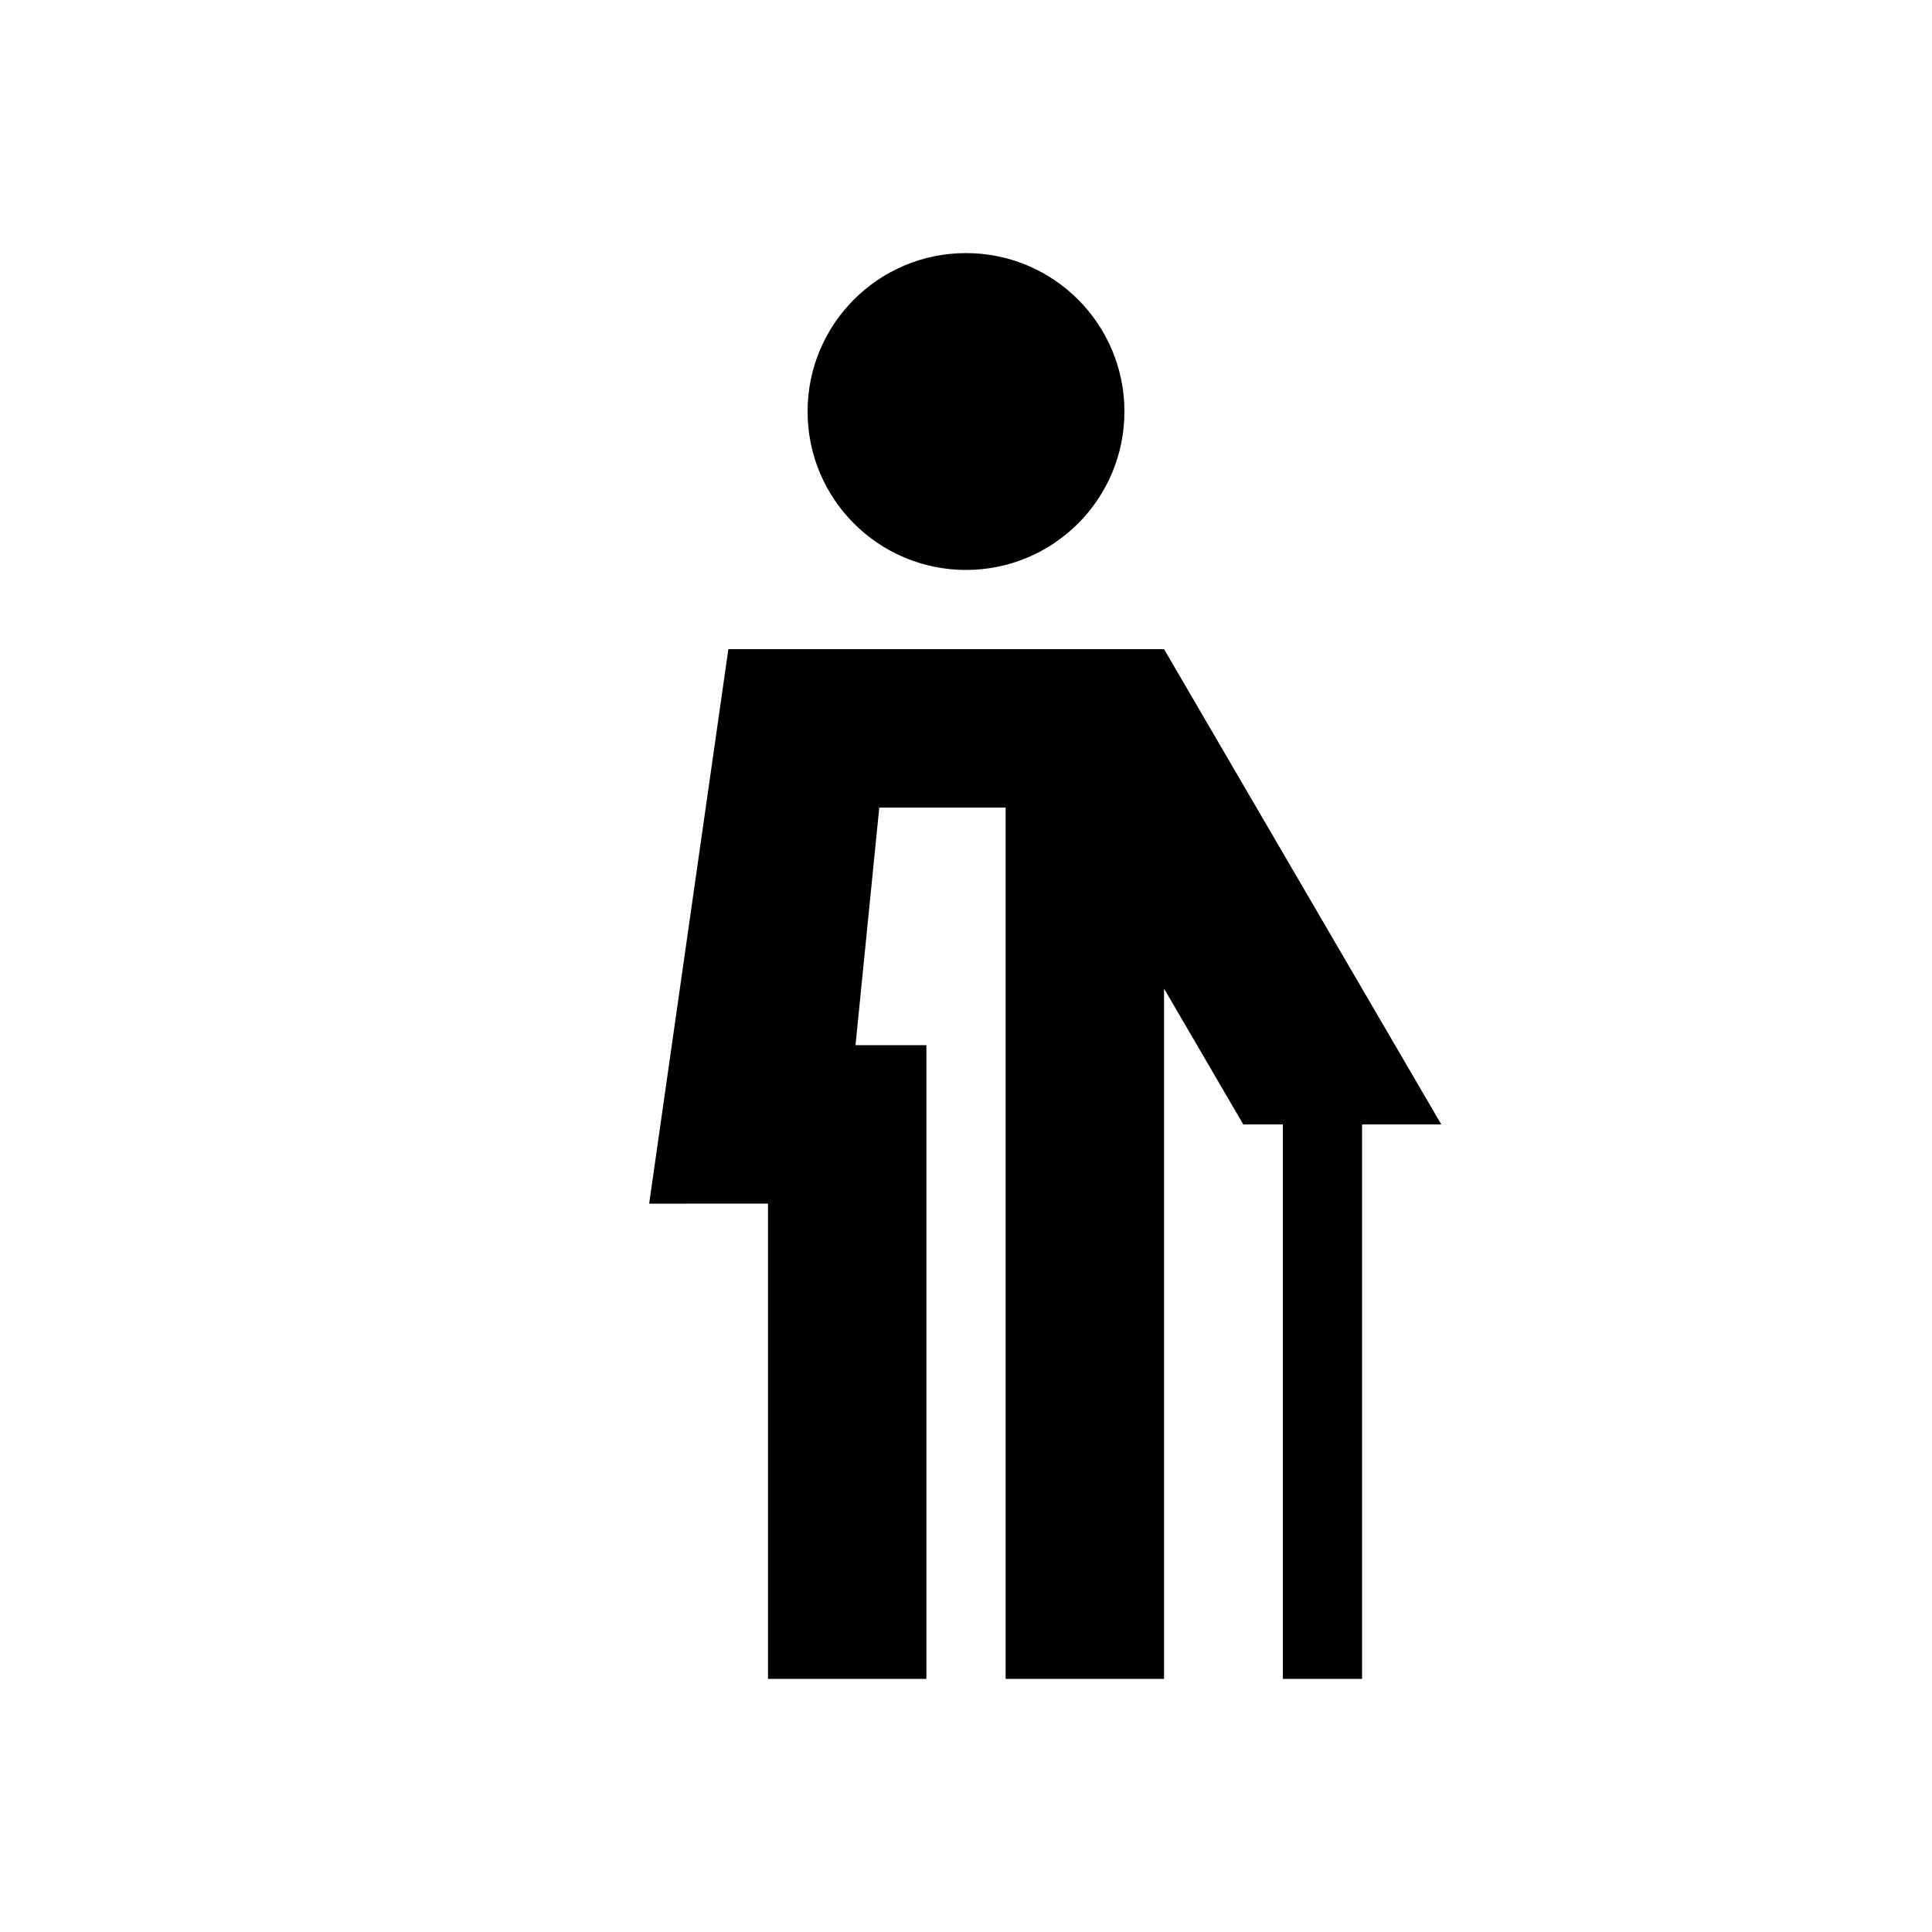
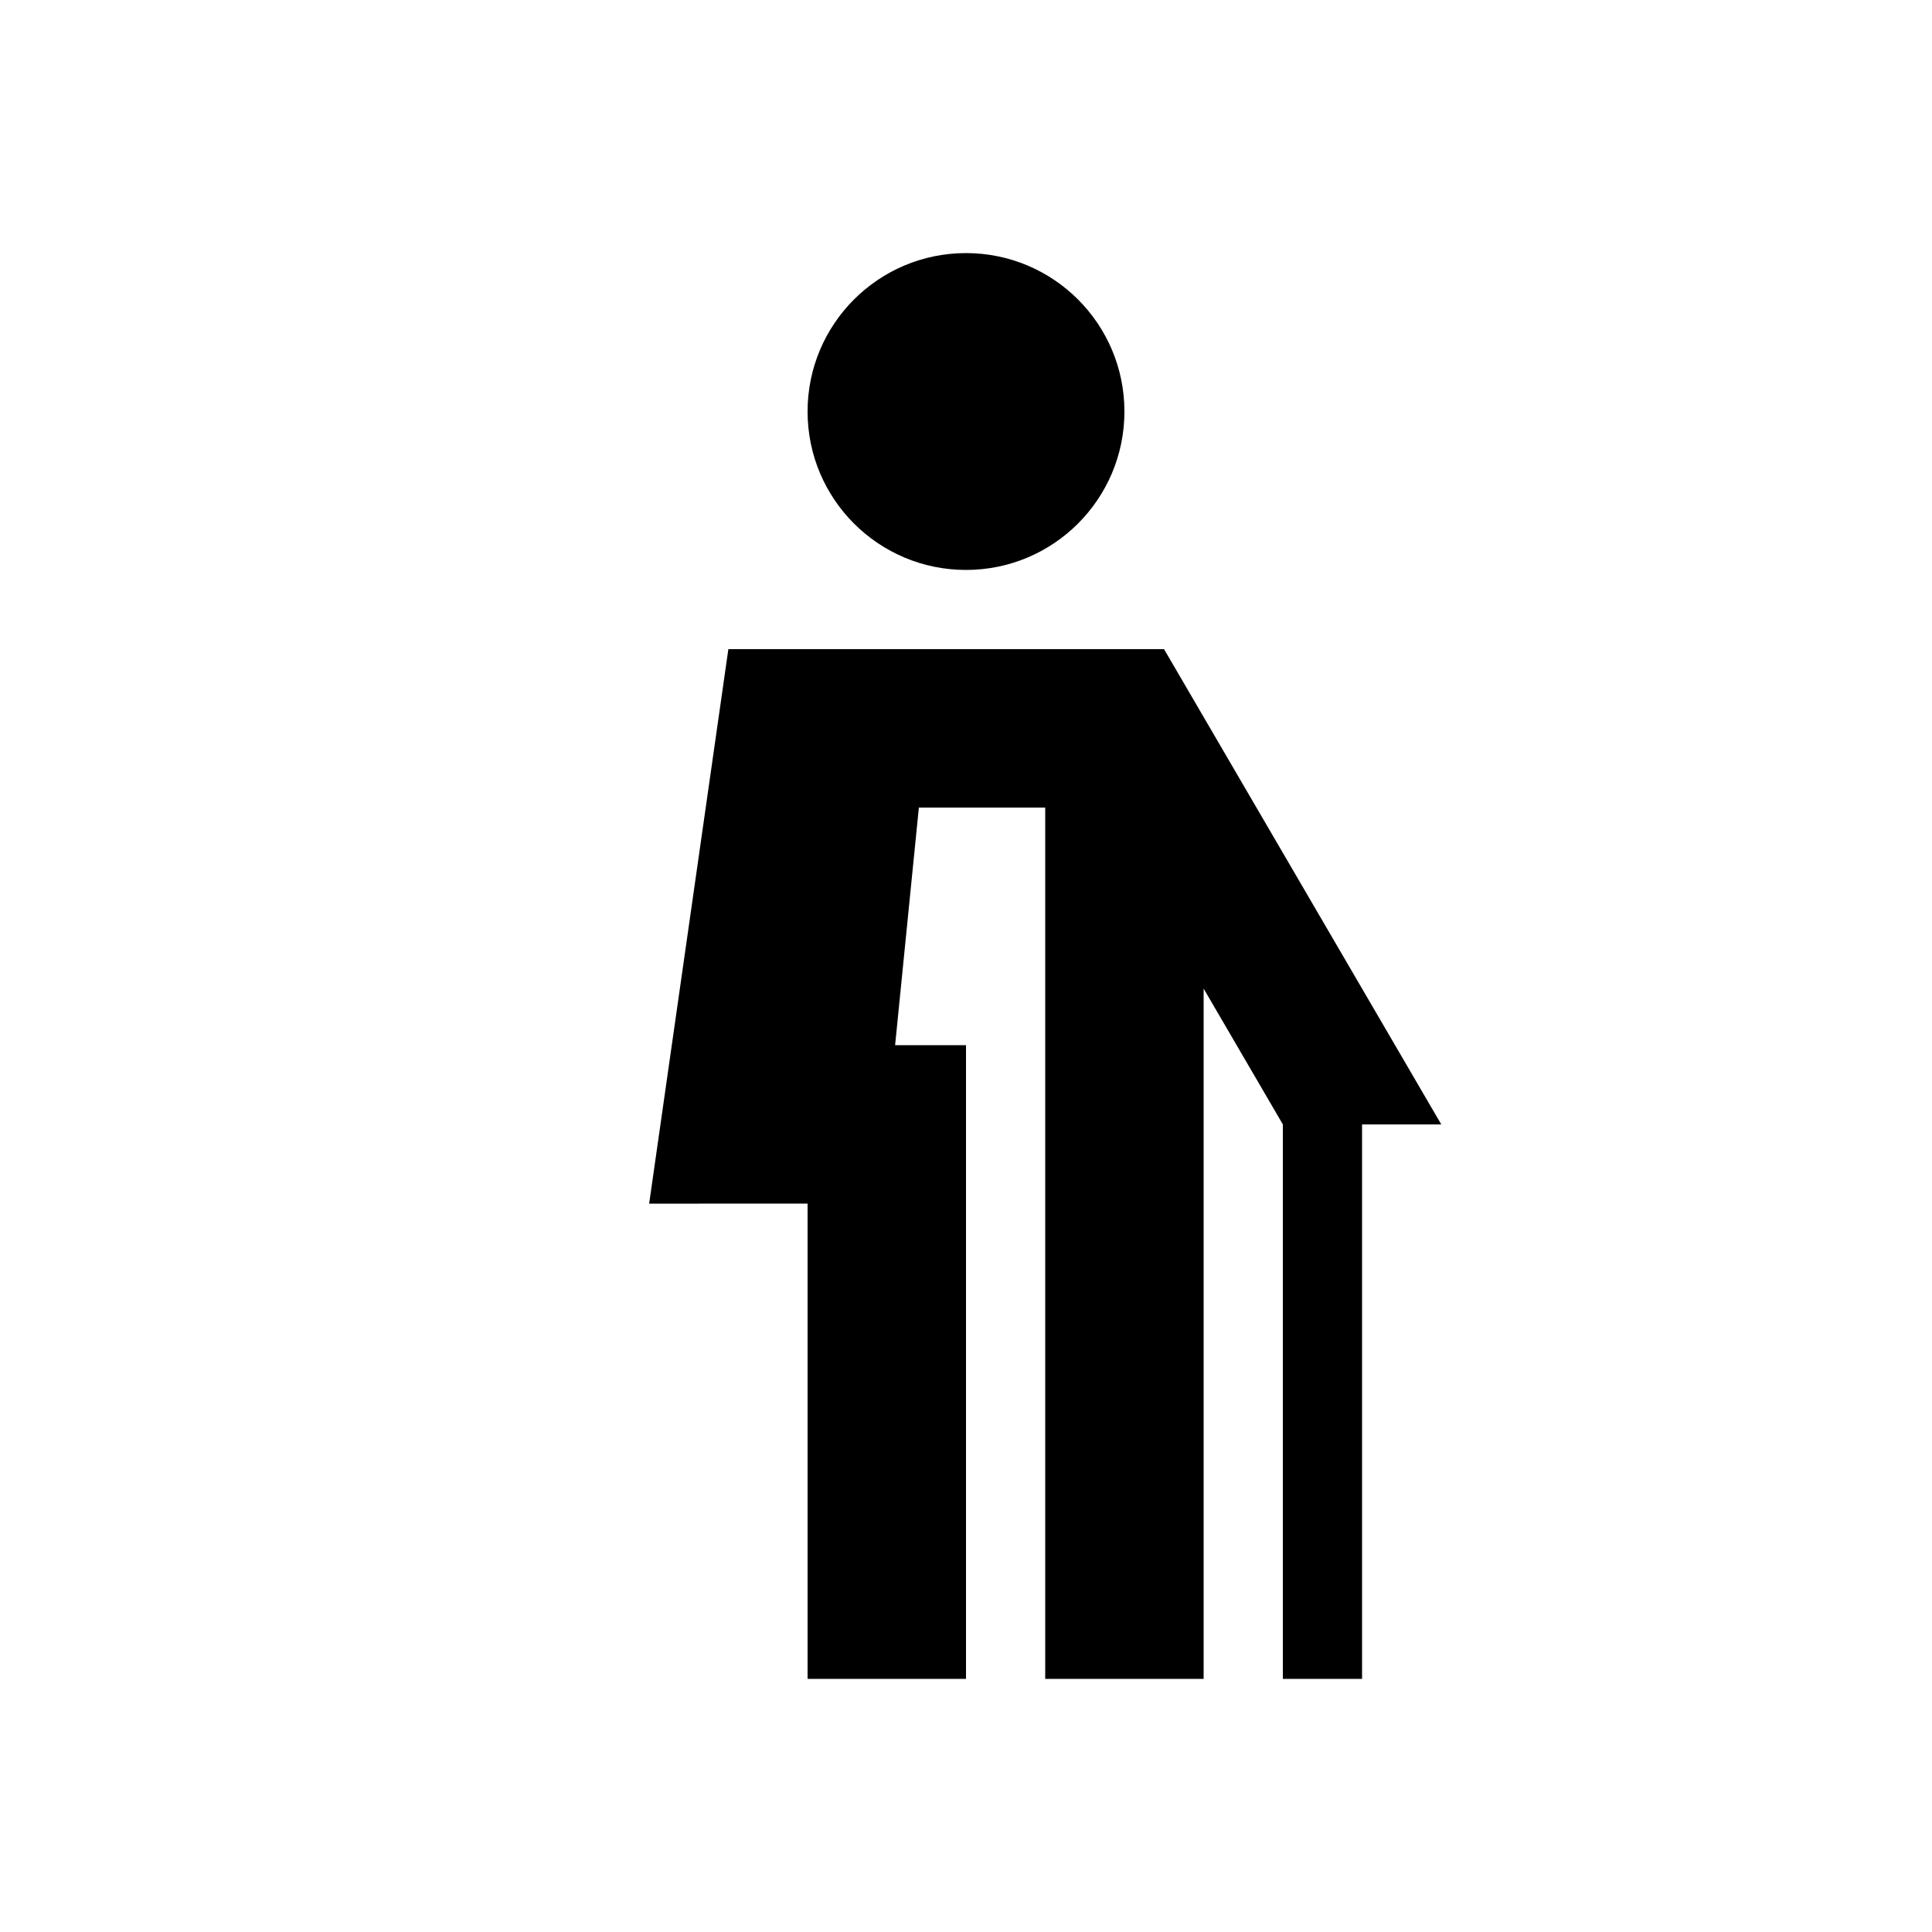
<svg xmlns="http://www.w3.org/2000/svg" fill="#000000" width="800px" height="800px" version="1.1" viewBox="144 144 512 512">
-   <path d="m400 295.04c-23.188 0-41.984-18.797-41.984-41.984s18.797-41.984 41.984-41.984 41.984 18.797 41.984 41.984-18.797 41.984-41.984 41.984zm-83.969 167.94 20.992-146.95h115.46l73.469 125.95h-20.992v146.94h-20.992v-146.94h-10.492l-20.992-35.988v182.93h-41.984v-230.91h-33.484l-6.297 62.977h18.789v167.93h-41.984v-125.95z" fill-rule="evenodd" />
+   <path d="m400 295.04c-23.188 0-41.984-18.797-41.984-41.984s18.797-41.984 41.984-41.984 41.984 18.797 41.984 41.984-18.797 41.984-41.984 41.984zm-83.969 167.94 20.992-146.95h115.46l73.469 125.95h-20.992v146.94h-20.992v-146.94l-20.992-35.988v182.93h-41.984v-230.91h-33.484l-6.297 62.977h18.789v167.93h-41.984v-125.95z" fill-rule="evenodd" />
</svg>